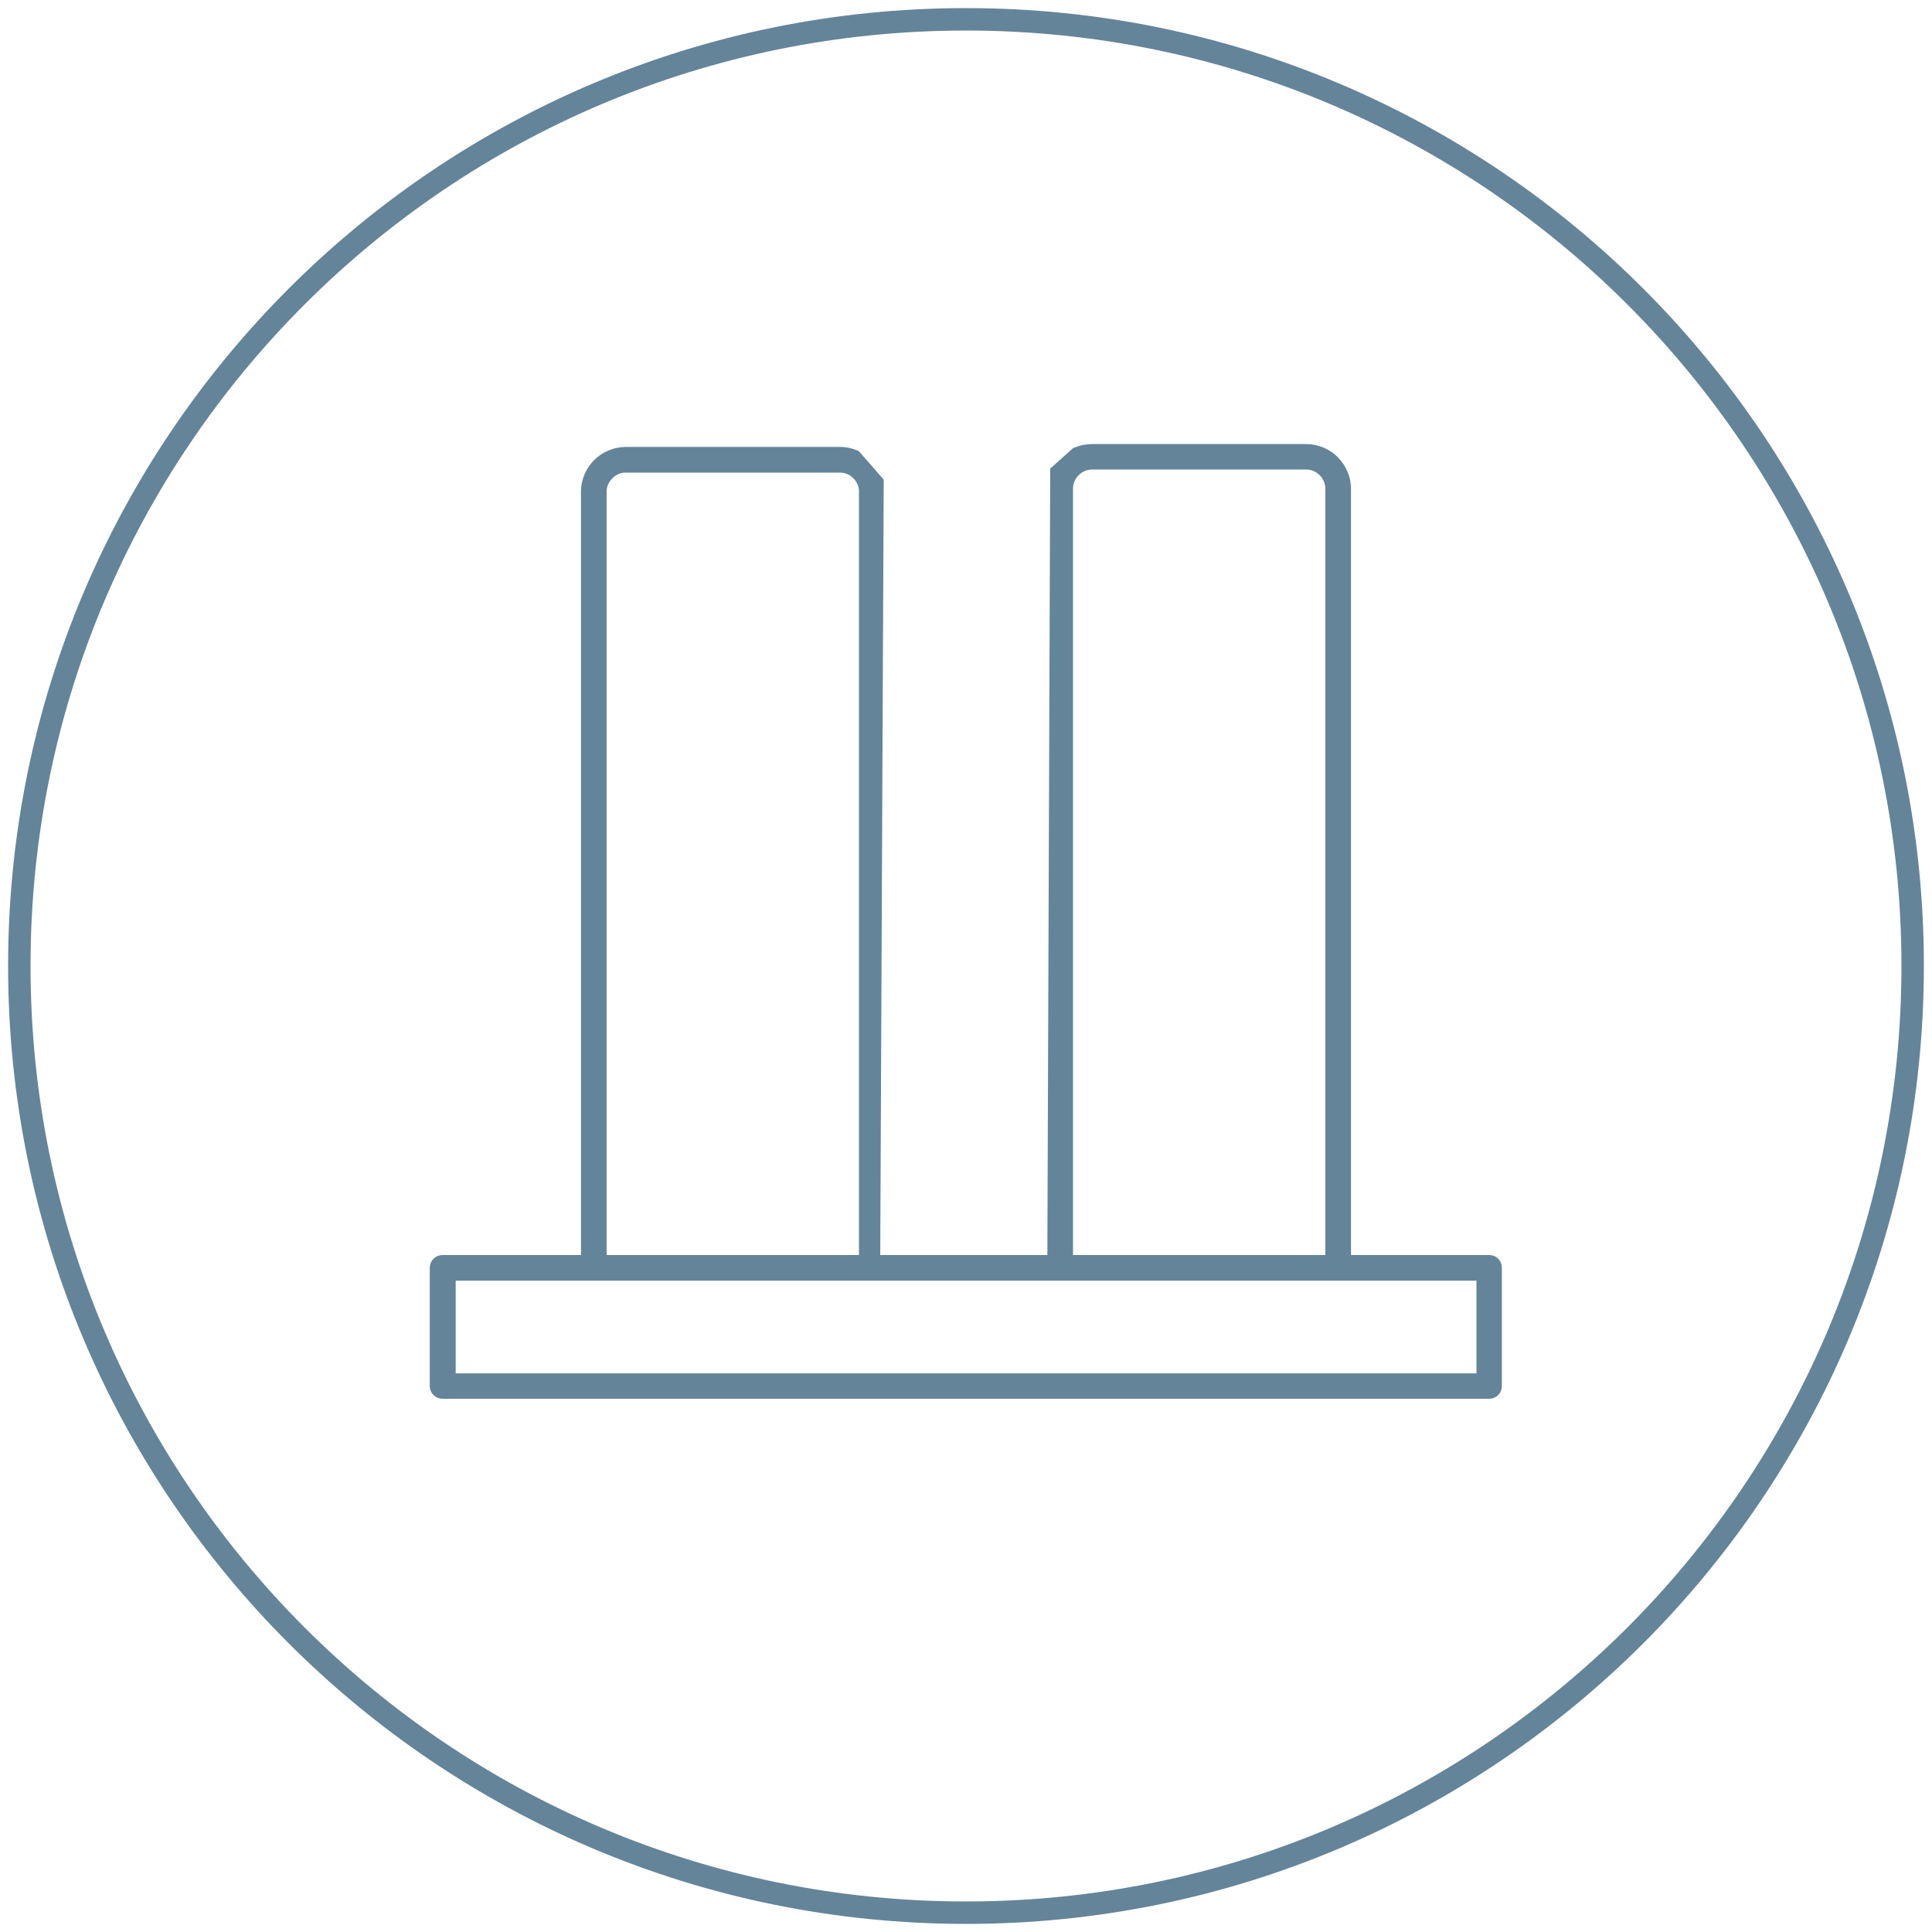
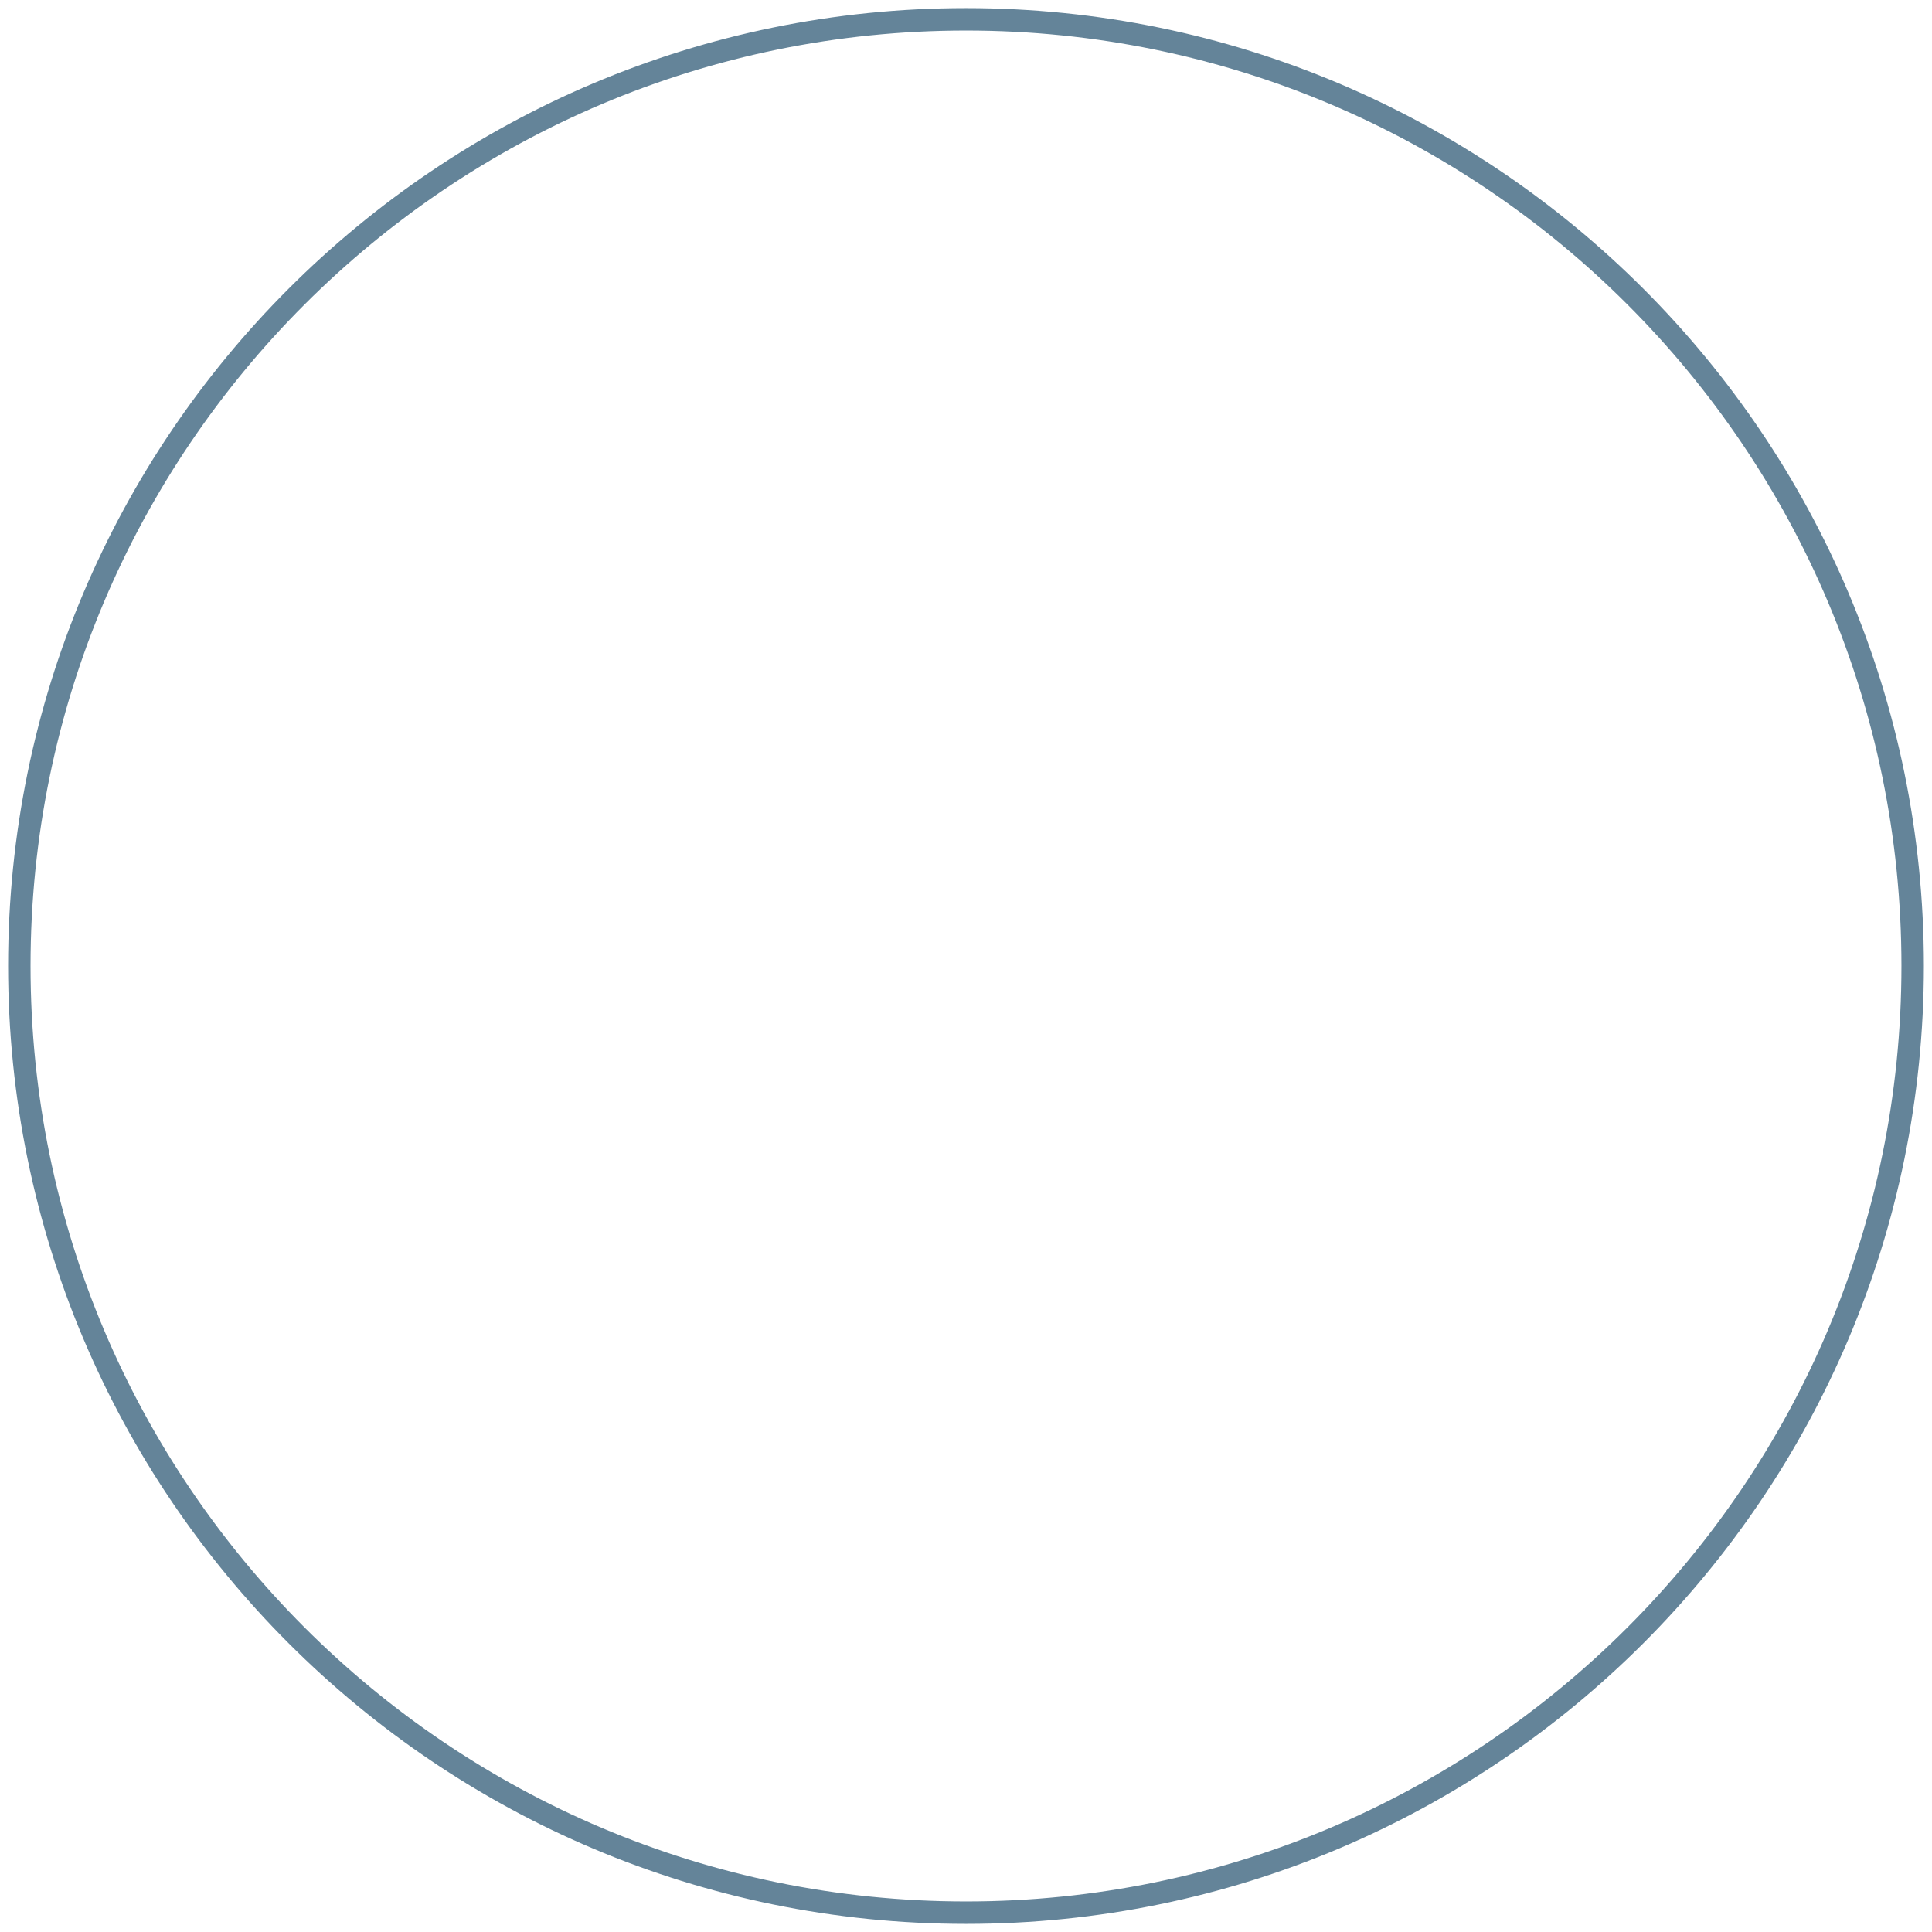
<svg xmlns="http://www.w3.org/2000/svg" version="1.1" id="Vrstva_1" x="0px" y="0px" width="100px" height="100px" viewBox="0 0 100 100" enable-background="new 0 0 100 100" xml:space="preserve">
  <path fill="none" stroke="#648499" stroke-width="1.161" stroke-miterlimit="10" d="M98.999,49.993  C98.999,77.06,77.058,99,50.003,99C22.938,99,1,77.06,1,49.993C1,22.938,22.938,1,50.003,1C77.058,1,98.999,22.938,98.999,49.993z" />
  <g>
-     <path fill="#648499" d="M22.916,64.96h7.156V25.445c0-0.635,0.27-1.213,0.68-1.632l0,0l0,0c0.429-0.42,1.011-0.68,1.642-0.68   h11.079c0.352,0,0.68,0.08,0.987,0.226l1.281,1.464l-0.18,40.137h8.65l0.147-40.707l1.181-1.054   c0.304-0.134,0.632-0.214,0.997-0.214h11.065c0.636,0,1.225,0.262,1.634,0.667c0.021,0.023,0.034,0.037,0.043,0.049   c0.398,0.418,0.648,0.974,0.648,1.596v39.664h7.152c0.374,0,0.657,0.293,0.657,0.657v6.125c0,0.361-0.283,0.656-0.657,0.656H22.915   c-0.375,0-0.669-0.295-0.669-0.656v-6.125C22.248,65.255,22.541,64.96,22.916,64.96L22.916,64.96z M55.539,64.96h13.06V25.297   c0-0.26-0.101-0.498-0.271-0.678l-0.023-0.022c-0.181-0.185-0.429-0.296-0.702-0.296H56.536c-0.273,0-0.522,0.112-0.704,0.296   c-0.182,0.181-0.293,0.418-0.293,0.689v0.011V64.96L55.539,64.96z M76.422,66.288h-7.144h-0.021H54.881l0,0h-0.024h-9.729H30.739   h-7.153v4.797h52.836V66.288L76.422,66.288z M44.46,64.96V25.445v-0.009c0-0.261-0.113-0.511-0.294-0.681l-0.022-0.024   c-0.171-0.169-0.42-0.271-0.67-0.271H32.395c-0.27,0-0.521,0.113-0.701,0.296h0.011c-0.192,0.17-0.307,0.421-0.307,0.69V64.96   H44.46z" />
-   </g>
+     </g>
</svg>